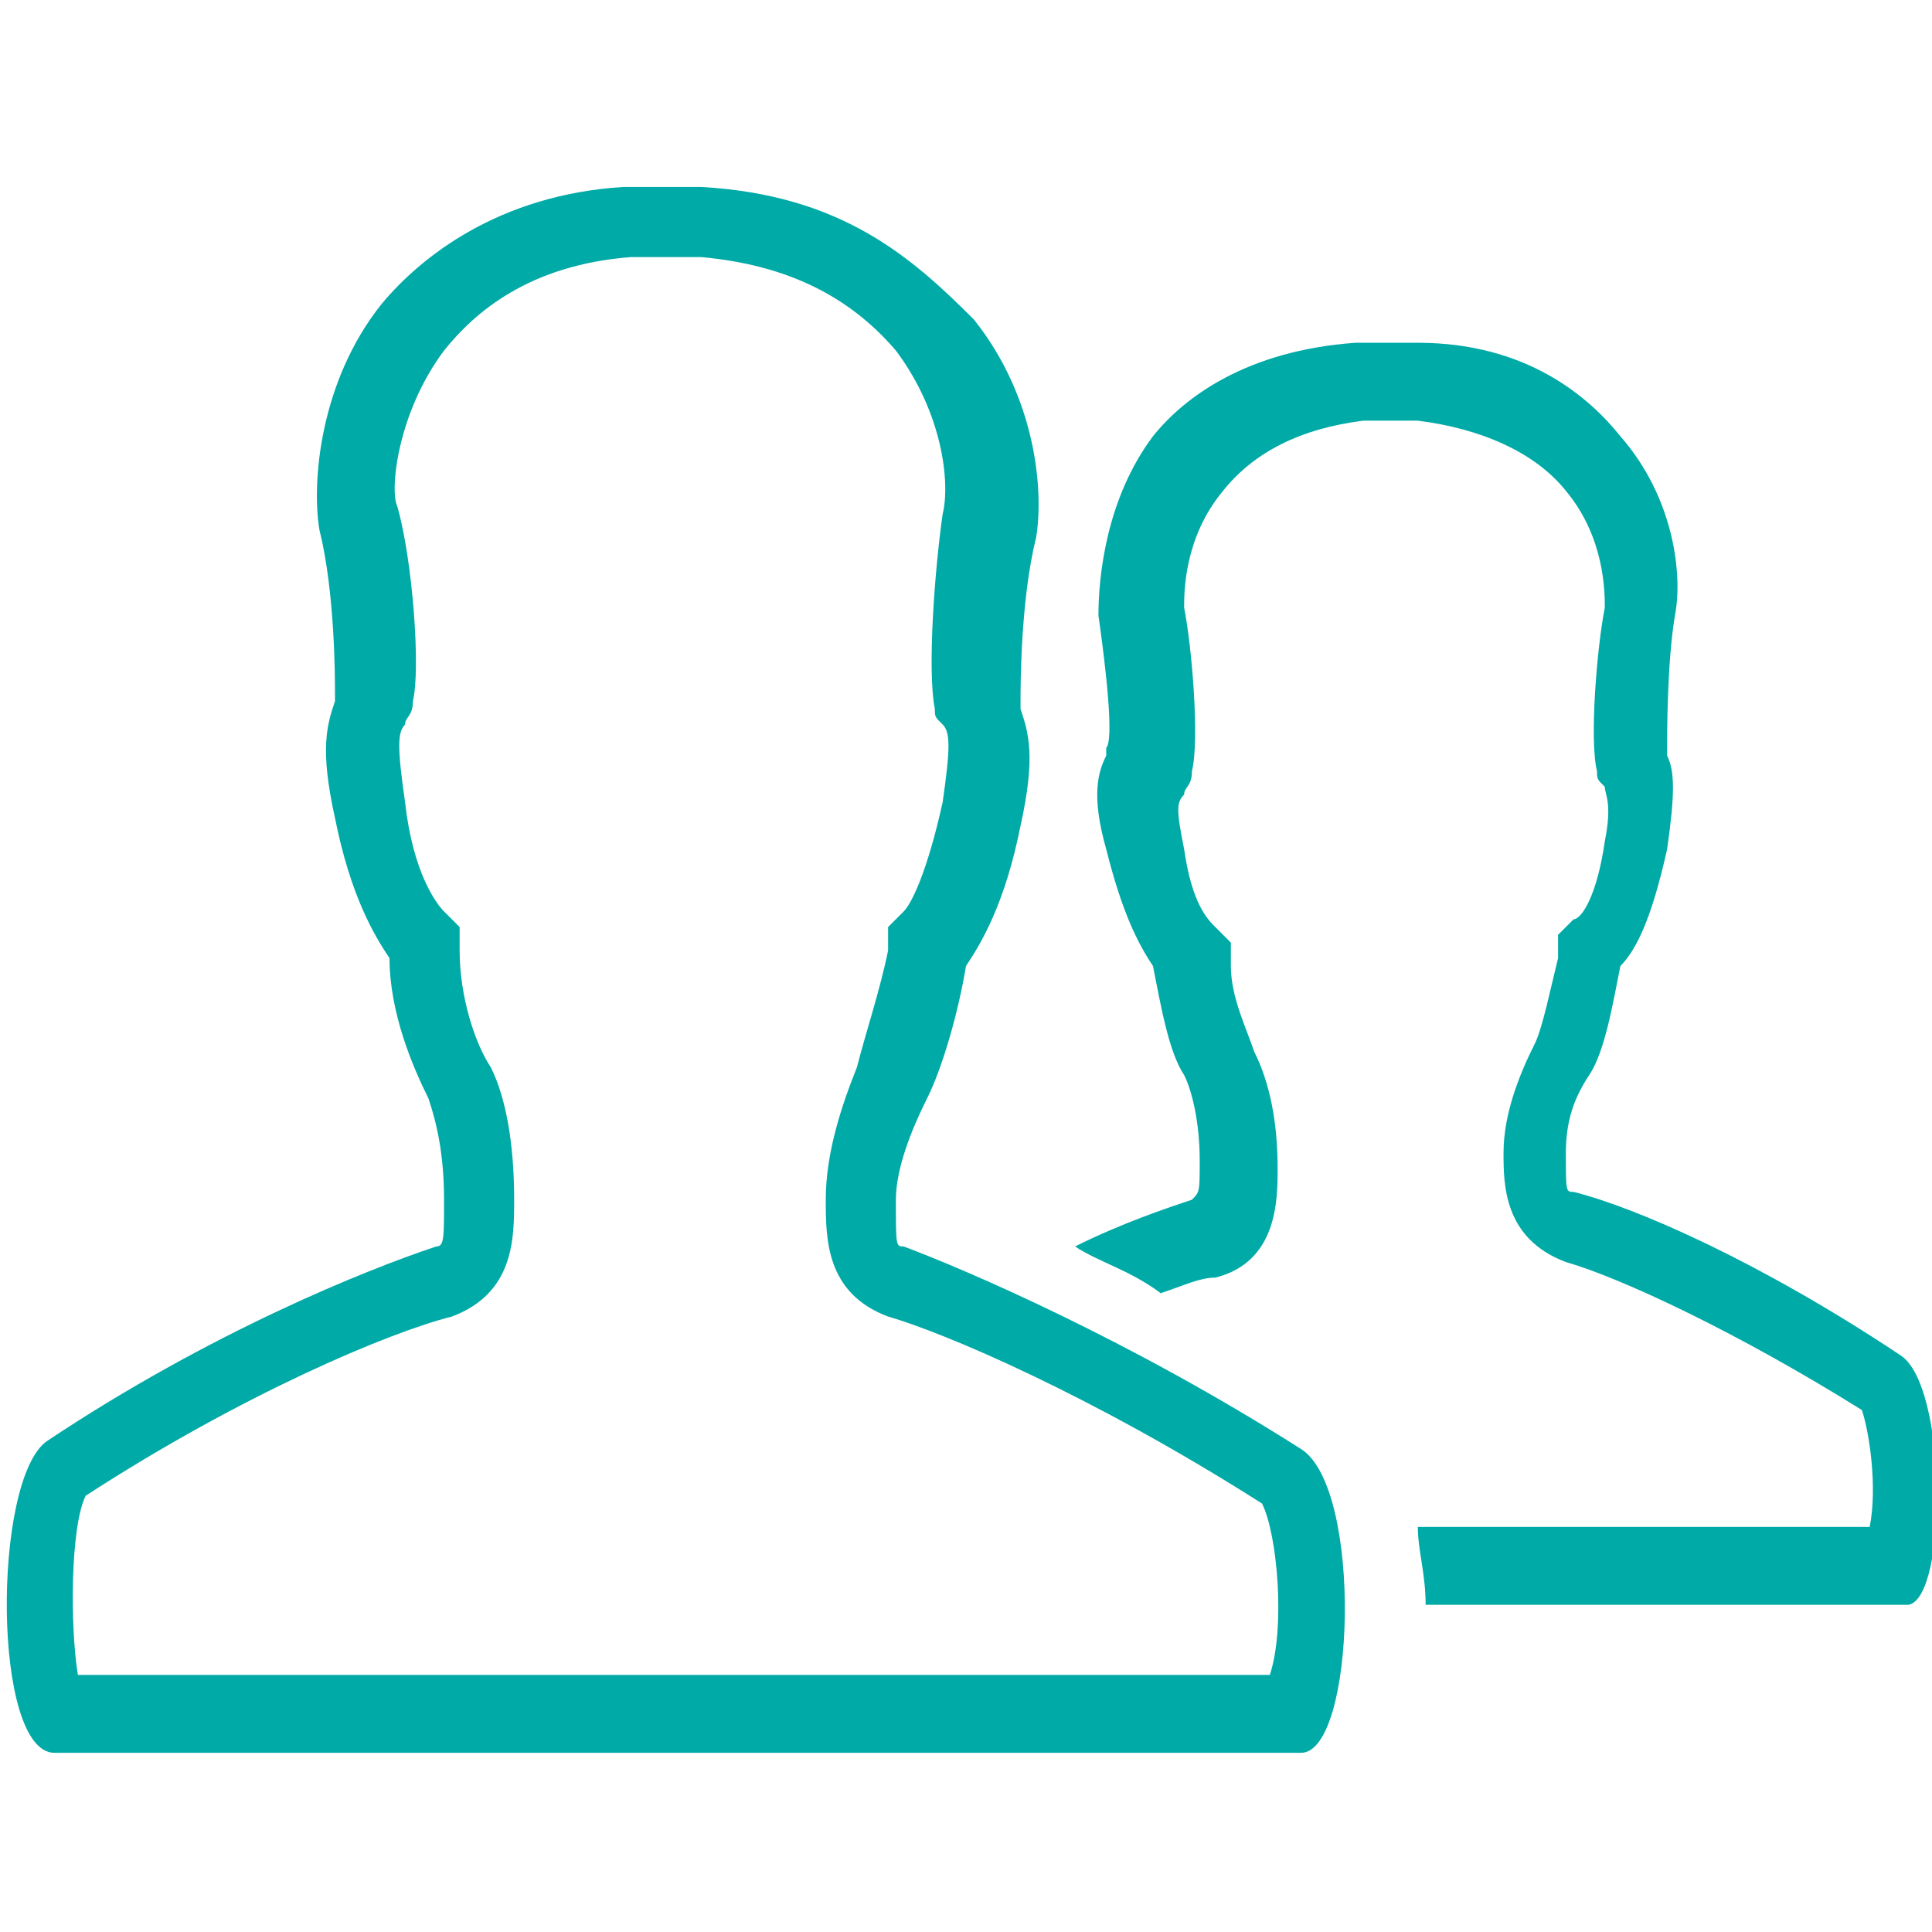
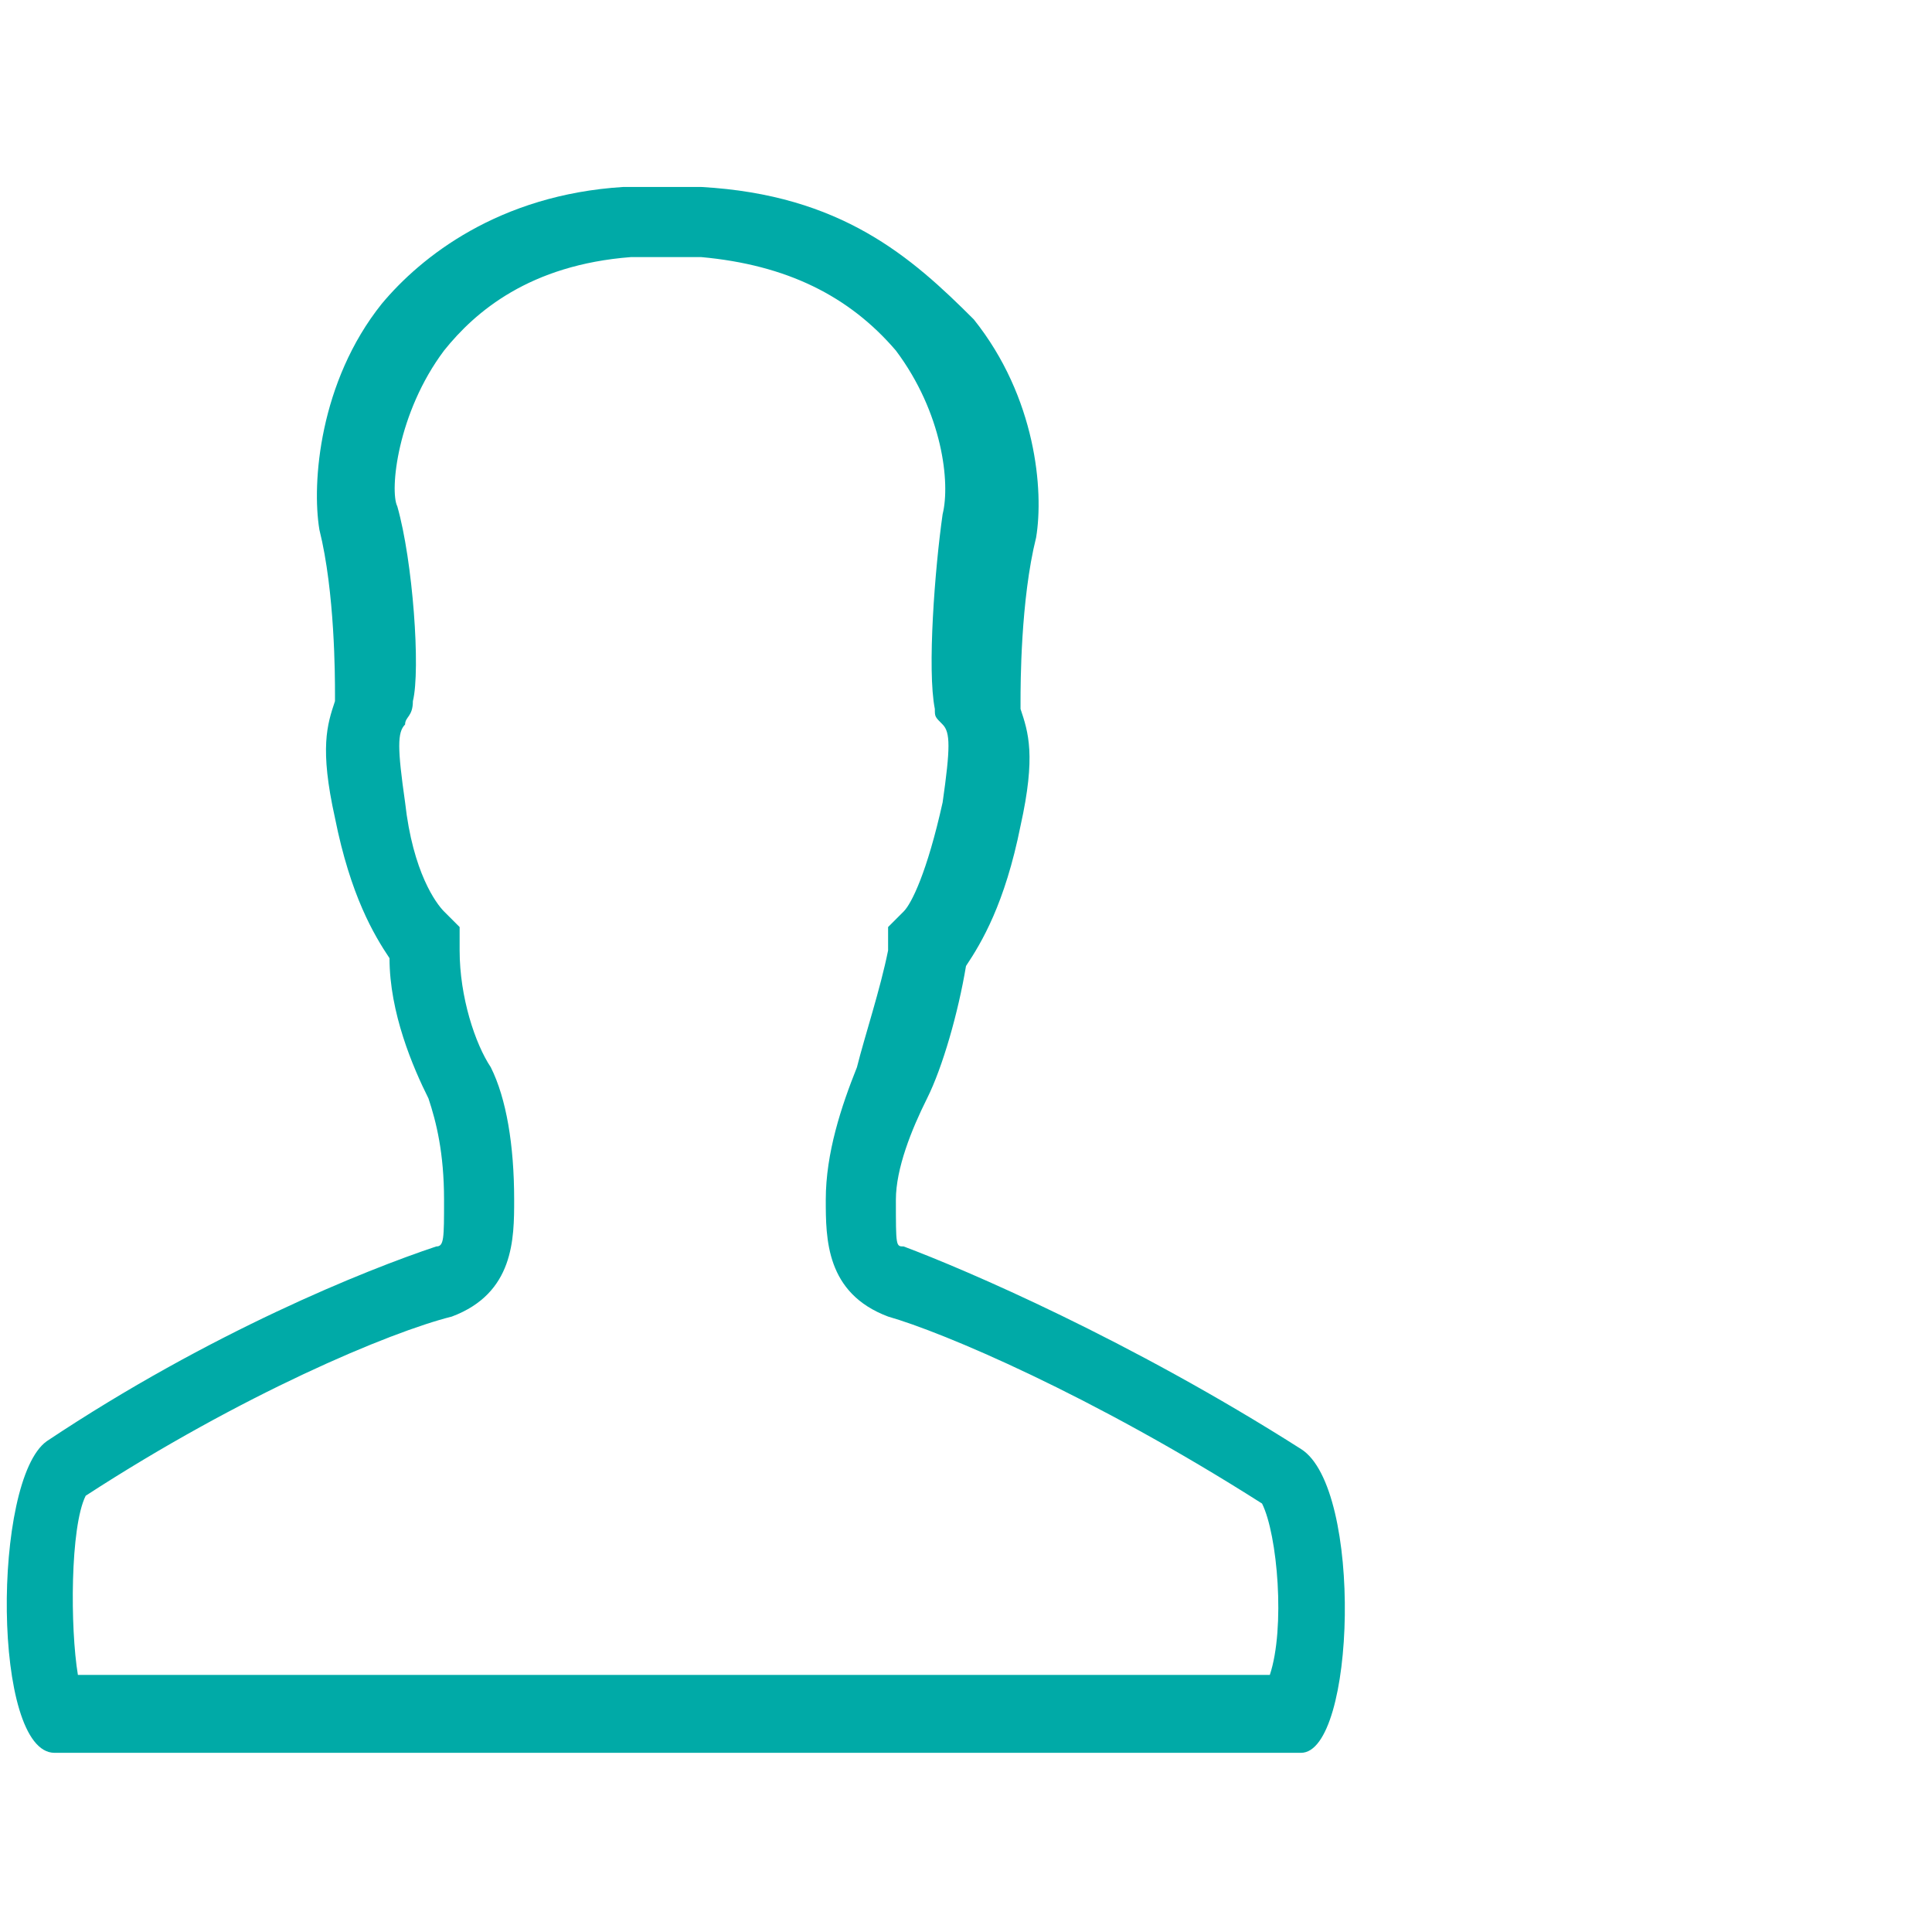
<svg xmlns="http://www.w3.org/2000/svg" version="1.1" id="Ebene_1" x="0px" y="0px" viewBox="0 0 24.8 24.8" style="enable-background:new 0 0 24.8 24.8;" xml:space="preserve">
  <style type="text/css">
	.st0{fill:#00AAA7;}
</style>
  <g>
    <g>
-       <path class="st0" d="M9,3.3c1.1,0.1,1.9,0.5,2.5,1.2c0.6,0.8,0.7,1.7,0.6,2.1c-0.1,0.7-0.2,2-0.1,2.5c0,0.1,0,0.1,0.1,0.2    c0.1,0.1,0.1,0.3,0,1c-0.2,0.9-0.4,1.3-0.5,1.4l-0.2,0.2v0.3c-0.1,0.5-0.3,1.1-0.4,1.5c-0.2,0.5-0.4,1.1-0.4,1.7    c0,0.5,0,1.2,0.8,1.5c0.7,0.2,2.6,1,4.8,2.4c0.2,0.4,0.3,1.6,0.1,2.2H1c-0.1-0.6-0.1-1.9,0.1-2.3c2-1.3,3.9-2.1,4.7-2.3    c0.8-0.3,0.8-1,0.8-1.5c0-0.7-0.1-1.3-0.3-1.7c-0.2-0.3-0.4-0.9-0.4-1.5v-0.3l-0.2-0.2c-0.1-0.1-0.4-0.5-0.5-1.4    c-0.1-0.7-0.1-0.9,0-1c0-0.1,0.1-0.1,0.1-0.3c0.1-0.4,0-1.8-0.2-2.5c-0.1-0.2,0-1.2,0.6-2C6.1,4,6.8,3.4,8.1,3.3H9 M9,2.4H8    C6.4,2.5,5.4,3.3,4.9,3.9C4.1,4.9,4,6.2,4.1,6.8c0.2,0.8,0.2,1.9,0.2,2.1V9c-0.1,0.3-0.2,0.6,0,1.5c0.2,1,0.5,1.5,0.7,1.8    c0,0.7,0.3,1.4,0.5,1.8c0.1,0.3,0.2,0.7,0.2,1.3c0,0.5,0,0.6-0.1,0.6c-0.9,0.3-2.9,1.1-5,2.5c-0.7,0.5-0.7,4,0.1,4    c3.7,0,9.1,0,16,0c0.7,0,0.8-3.4,0-3.9c-2.2-1.4-4.3-2.3-5.1-2.6c-0.1,0-0.1,0-0.1-0.6c0-0.4,0.2-0.9,0.4-1.3    c0.2-0.4,0.4-1.1,0.5-1.7c0.2-0.3,0.5-0.8,0.7-1.8c0.2-0.9,0.1-1.2,0-1.5V9c0-0.2,0-1.3,0.2-2.1c0.1-0.6,0-1.8-0.8-2.8    C11.7,3.3,10.8,2.5,9,2.4L9,2.4z" />
+       <path class="st0" d="M9,3.3c1.1,0.1,1.9,0.5,2.5,1.2c0.6,0.8,0.7,1.7,0.6,2.1c-0.1,0.7-0.2,2-0.1,2.5c0,0.1,0,0.1,0.1,0.2    c0.1,0.1,0.1,0.3,0,1c-0.2,0.9-0.4,1.3-0.5,1.4l-0.2,0.2v0.3c-0.1,0.5-0.3,1.1-0.4,1.5c-0.2,0.5-0.4,1.1-0.4,1.7    c0,0.5,0,1.2,0.8,1.5c0.7,0.2,2.6,1,4.8,2.4c0.2,0.4,0.3,1.6,0.1,2.2H1c-0.1-0.6-0.1-1.9,0.1-2.3c2-1.3,3.9-2.1,4.7-2.3    c0.8-0.3,0.8-1,0.8-1.5c0-0.7-0.1-1.3-0.3-1.7c-0.2-0.3-0.4-0.9-0.4-1.5v-0.3l-0.2-0.2c-0.1-0.1-0.4-0.5-0.5-1.4    c-0.1-0.7-0.1-0.9,0-1c0-0.1,0.1-0.1,0.1-0.3c0.1-0.4,0-1.8-0.2-2.5c-0.1-0.2,0-1.2,0.6-2C6.1,4,6.8,3.4,8.1,3.3H9 M9,2.4H8    C6.4,2.5,5.4,3.3,4.9,3.9C4.1,4.9,4,6.2,4.1,6.8c0.2,0.8,0.2,1.9,0.2,2.1V9c-0.1,0.3-0.2,0.6,0,1.5c0.2,1,0.5,1.5,0.7,1.8    c0,0.7,0.3,1.4,0.5,1.8c0.1,0.3,0.2,0.7,0.2,1.3c0,0.5,0,0.6-0.1,0.6c-0.9,0.3-2.9,1.1-5,2.5c-0.7,0.5-0.7,4,0.1,4    c3.7,0,9.1,0,16,0c0.7,0,0.8-3.4,0-3.9c-2.2-1.4-4.3-2.3-5.1-2.6c-0.1,0-0.1,0-0.1-0.6c0-0.4,0.2-0.9,0.4-1.3    c0.2-0.4,0.4-1.1,0.5-1.7c0.2-0.3,0.5-0.8,0.7-1.8c0.2-0.9,0.1-1.2,0-1.5V9c0-0.2,0-1.3,0.2-2.1c0.1-0.6,0-1.8-0.8-2.8    C11.7,3.3,10.8,2.5,9,2.4L9,2.4" />
    </g>
    <g>
      <g>
-         <path class="st0" d="M24.4,17.4c-1.8-1.2-3.4-1.9-4.2-2.1c-0.1,0-0.1,0-0.1-0.5c0-0.4,0.1-0.7,0.3-1c0.2-0.3,0.3-0.9,0.4-1.4     c0.2-0.2,0.4-0.6,0.6-1.5c0.1-0.7,0.1-1,0-1.2V9.6c0-0.2,0-1.1,0.1-1.7c0.1-0.5,0-1.5-0.7-2.3c-0.4-0.5-1.2-1.2-2.6-1.2h-0.8     c-1.4,0.1-2.2,0.7-2.6,1.2c-0.6,0.8-0.7,1.8-0.7,2.3c0.1,0.7,0.2,1.6,0.1,1.7v0.1c-0.1,0.2-0.2,0.5,0,1.2     c0.2,0.8,0.4,1.2,0.6,1.5c0.1,0.5,0.2,1.1,0.4,1.4c0.1,0.2,0.2,0.6,0.2,1.1c0,0.4,0,0.4-0.1,0.5c-0.3,0.1-0.9,0.3-1.5,0.6     c0.3,0.2,0.7,0.3,1.1,0.6c0.3-0.1,0.5-0.2,0.7-0.2c0.8-0.2,0.8-1,0.8-1.4c0-0.6-0.1-1.1-0.3-1.5c-0.1-0.3-0.3-0.7-0.3-1.1v-0.3     l-0.2-0.2c-0.1-0.1-0.3-0.3-0.4-1c-0.1-0.5-0.1-0.6,0-0.7c0-0.1,0.1-0.1,0.1-0.3c0.1-0.4,0-1.6-0.1-2.1c0-0.2,0-0.9,0.5-1.5     c0.4-0.5,1-0.8,1.8-0.9h0.7c0.8,0.1,1.5,0.4,1.9,0.9c0.5,0.6,0.5,1.3,0.5,1.5c-0.1,0.5-0.2,1.7-0.1,2.1c0,0.1,0,0.1,0.1,0.2     c0,0.1,0.1,0.2,0,0.7c-0.1,0.7-0.3,1-0.4,1L20,12v0.3c-0.1,0.4-0.2,0.9-0.3,1.1c-0.2,0.4-0.4,0.9-0.4,1.4c0,0.4,0,1.1,0.8,1.4     c0.7,0.2,2.2,0.9,3.8,1.9c0.1,0.3,0.2,1,0.1,1.5h-5.8c0,0.3,0.1,0.6,0.1,1c1.9,0,3.9,0,6.2,0C25,20.5,25,17.8,24.4,17.4z" />
-       </g>
+         </g>
    </g>
  </g>
</svg>